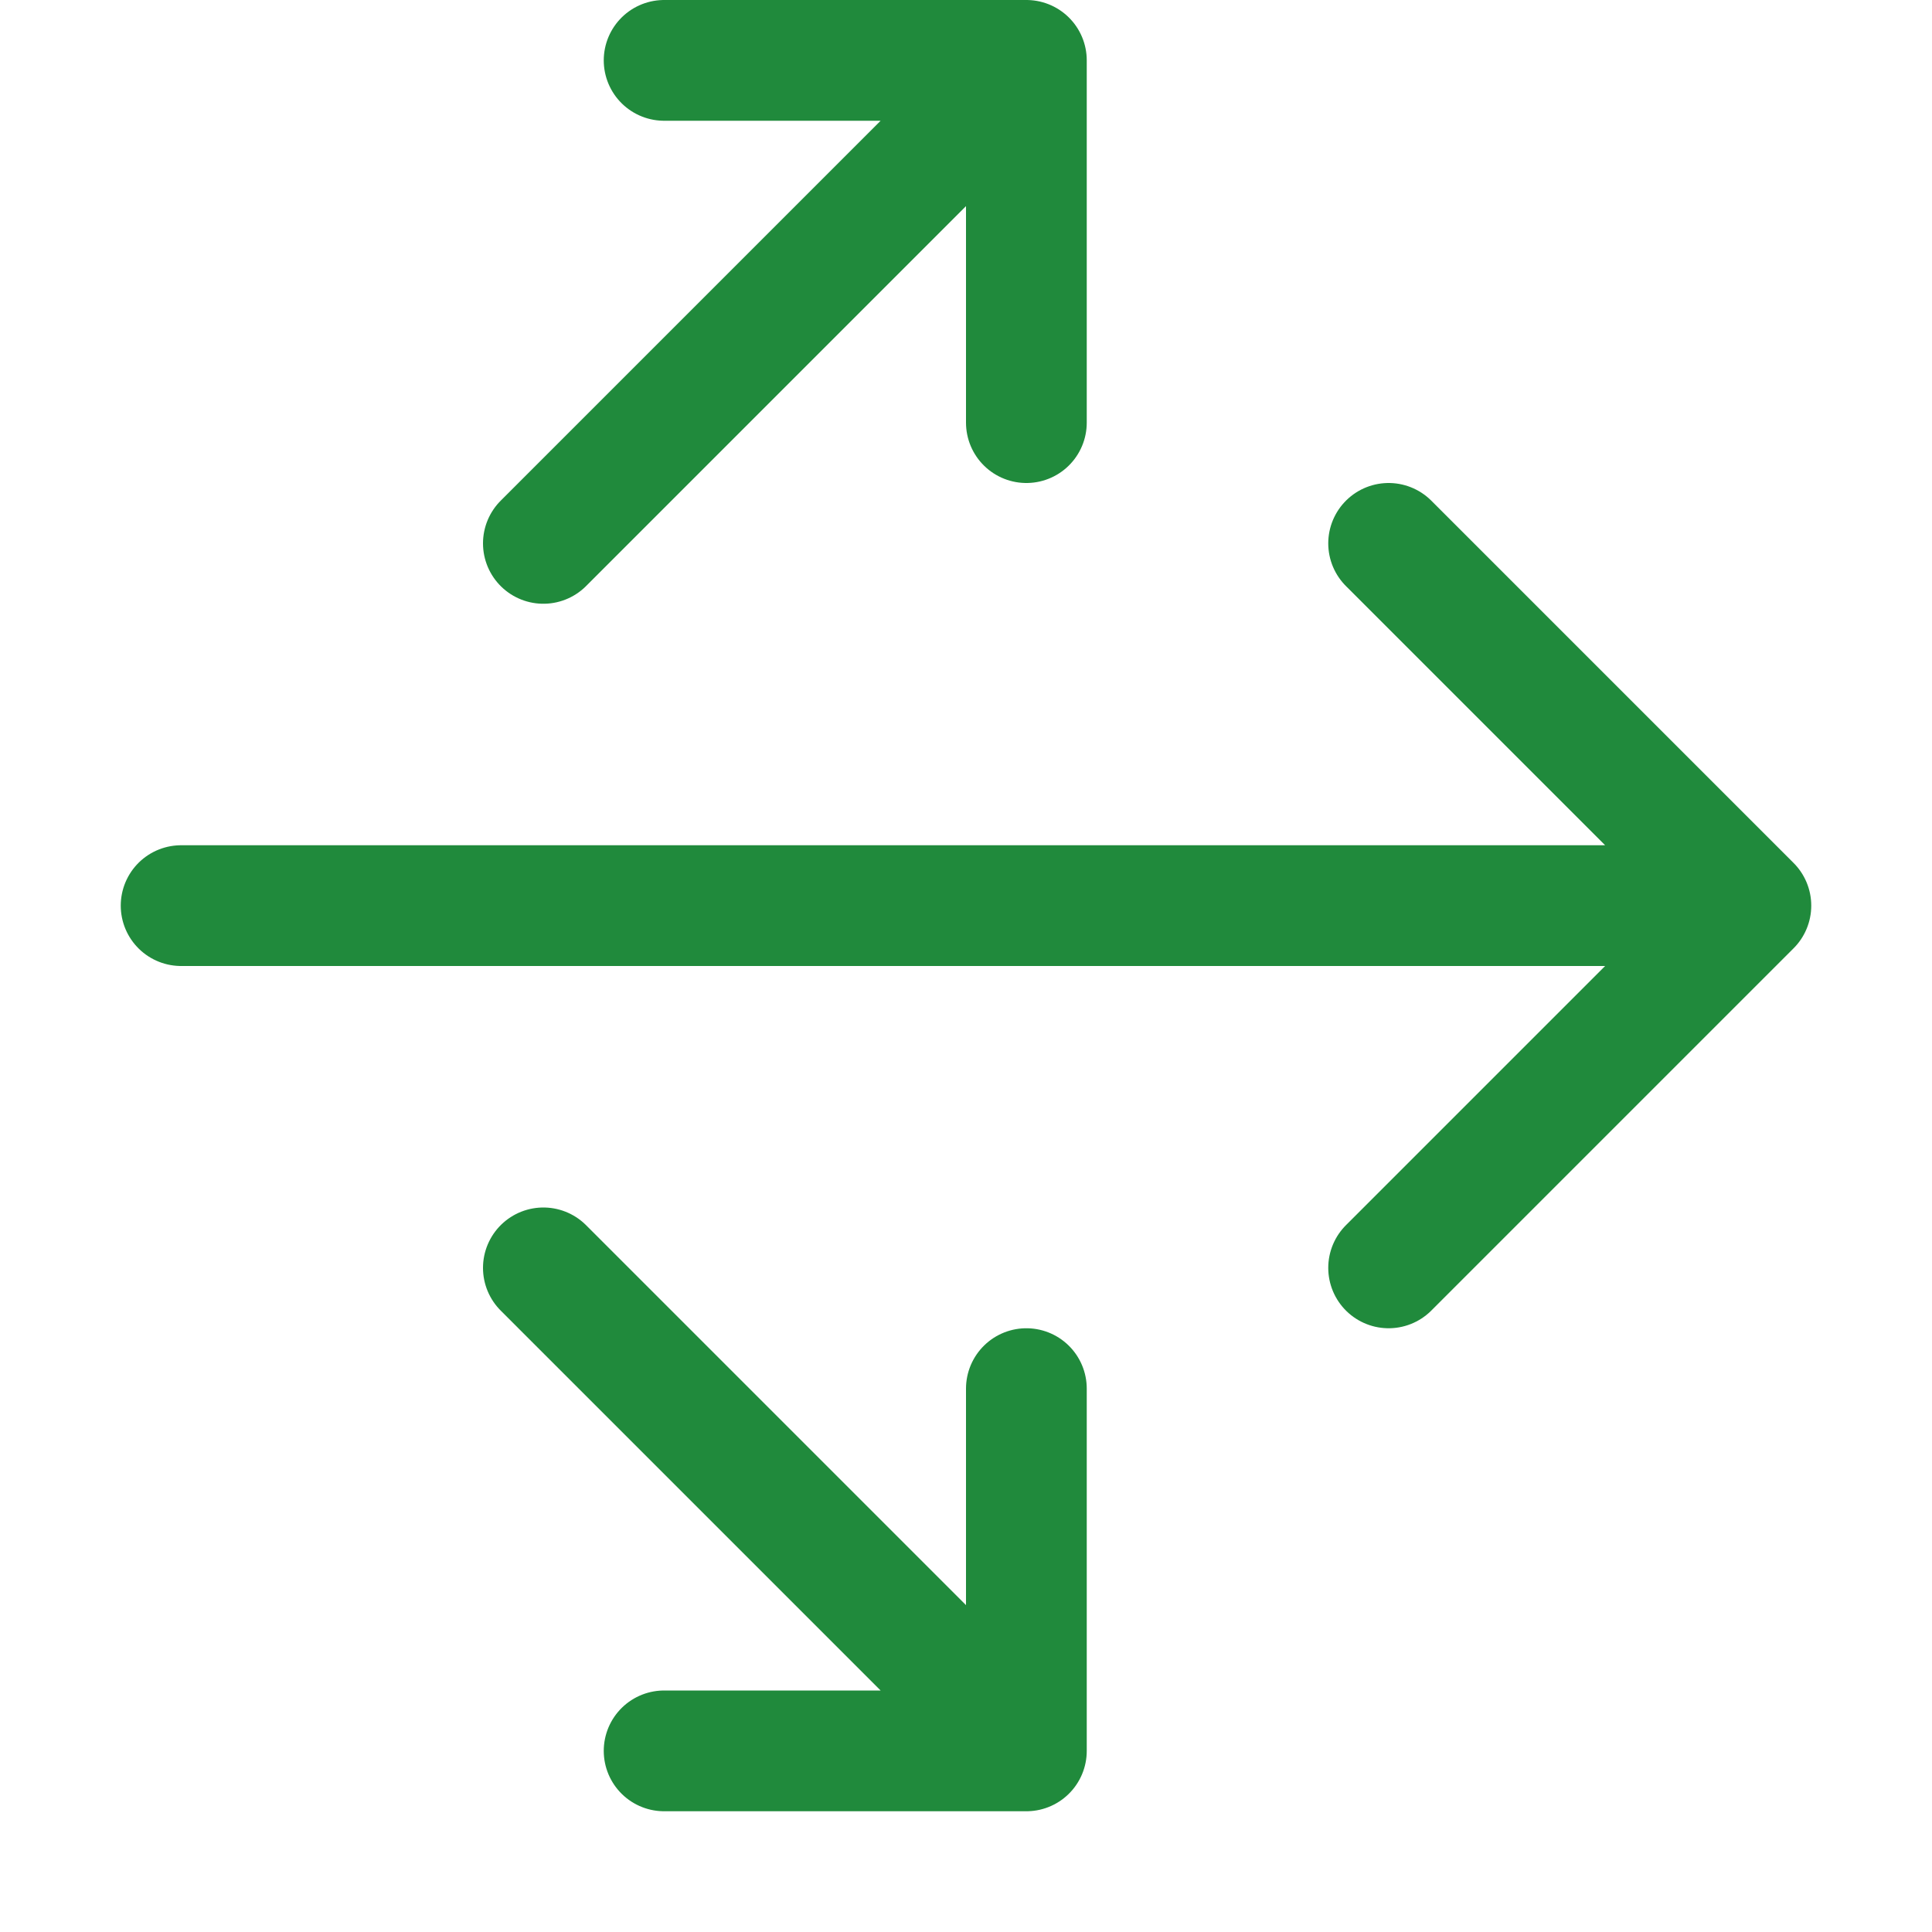
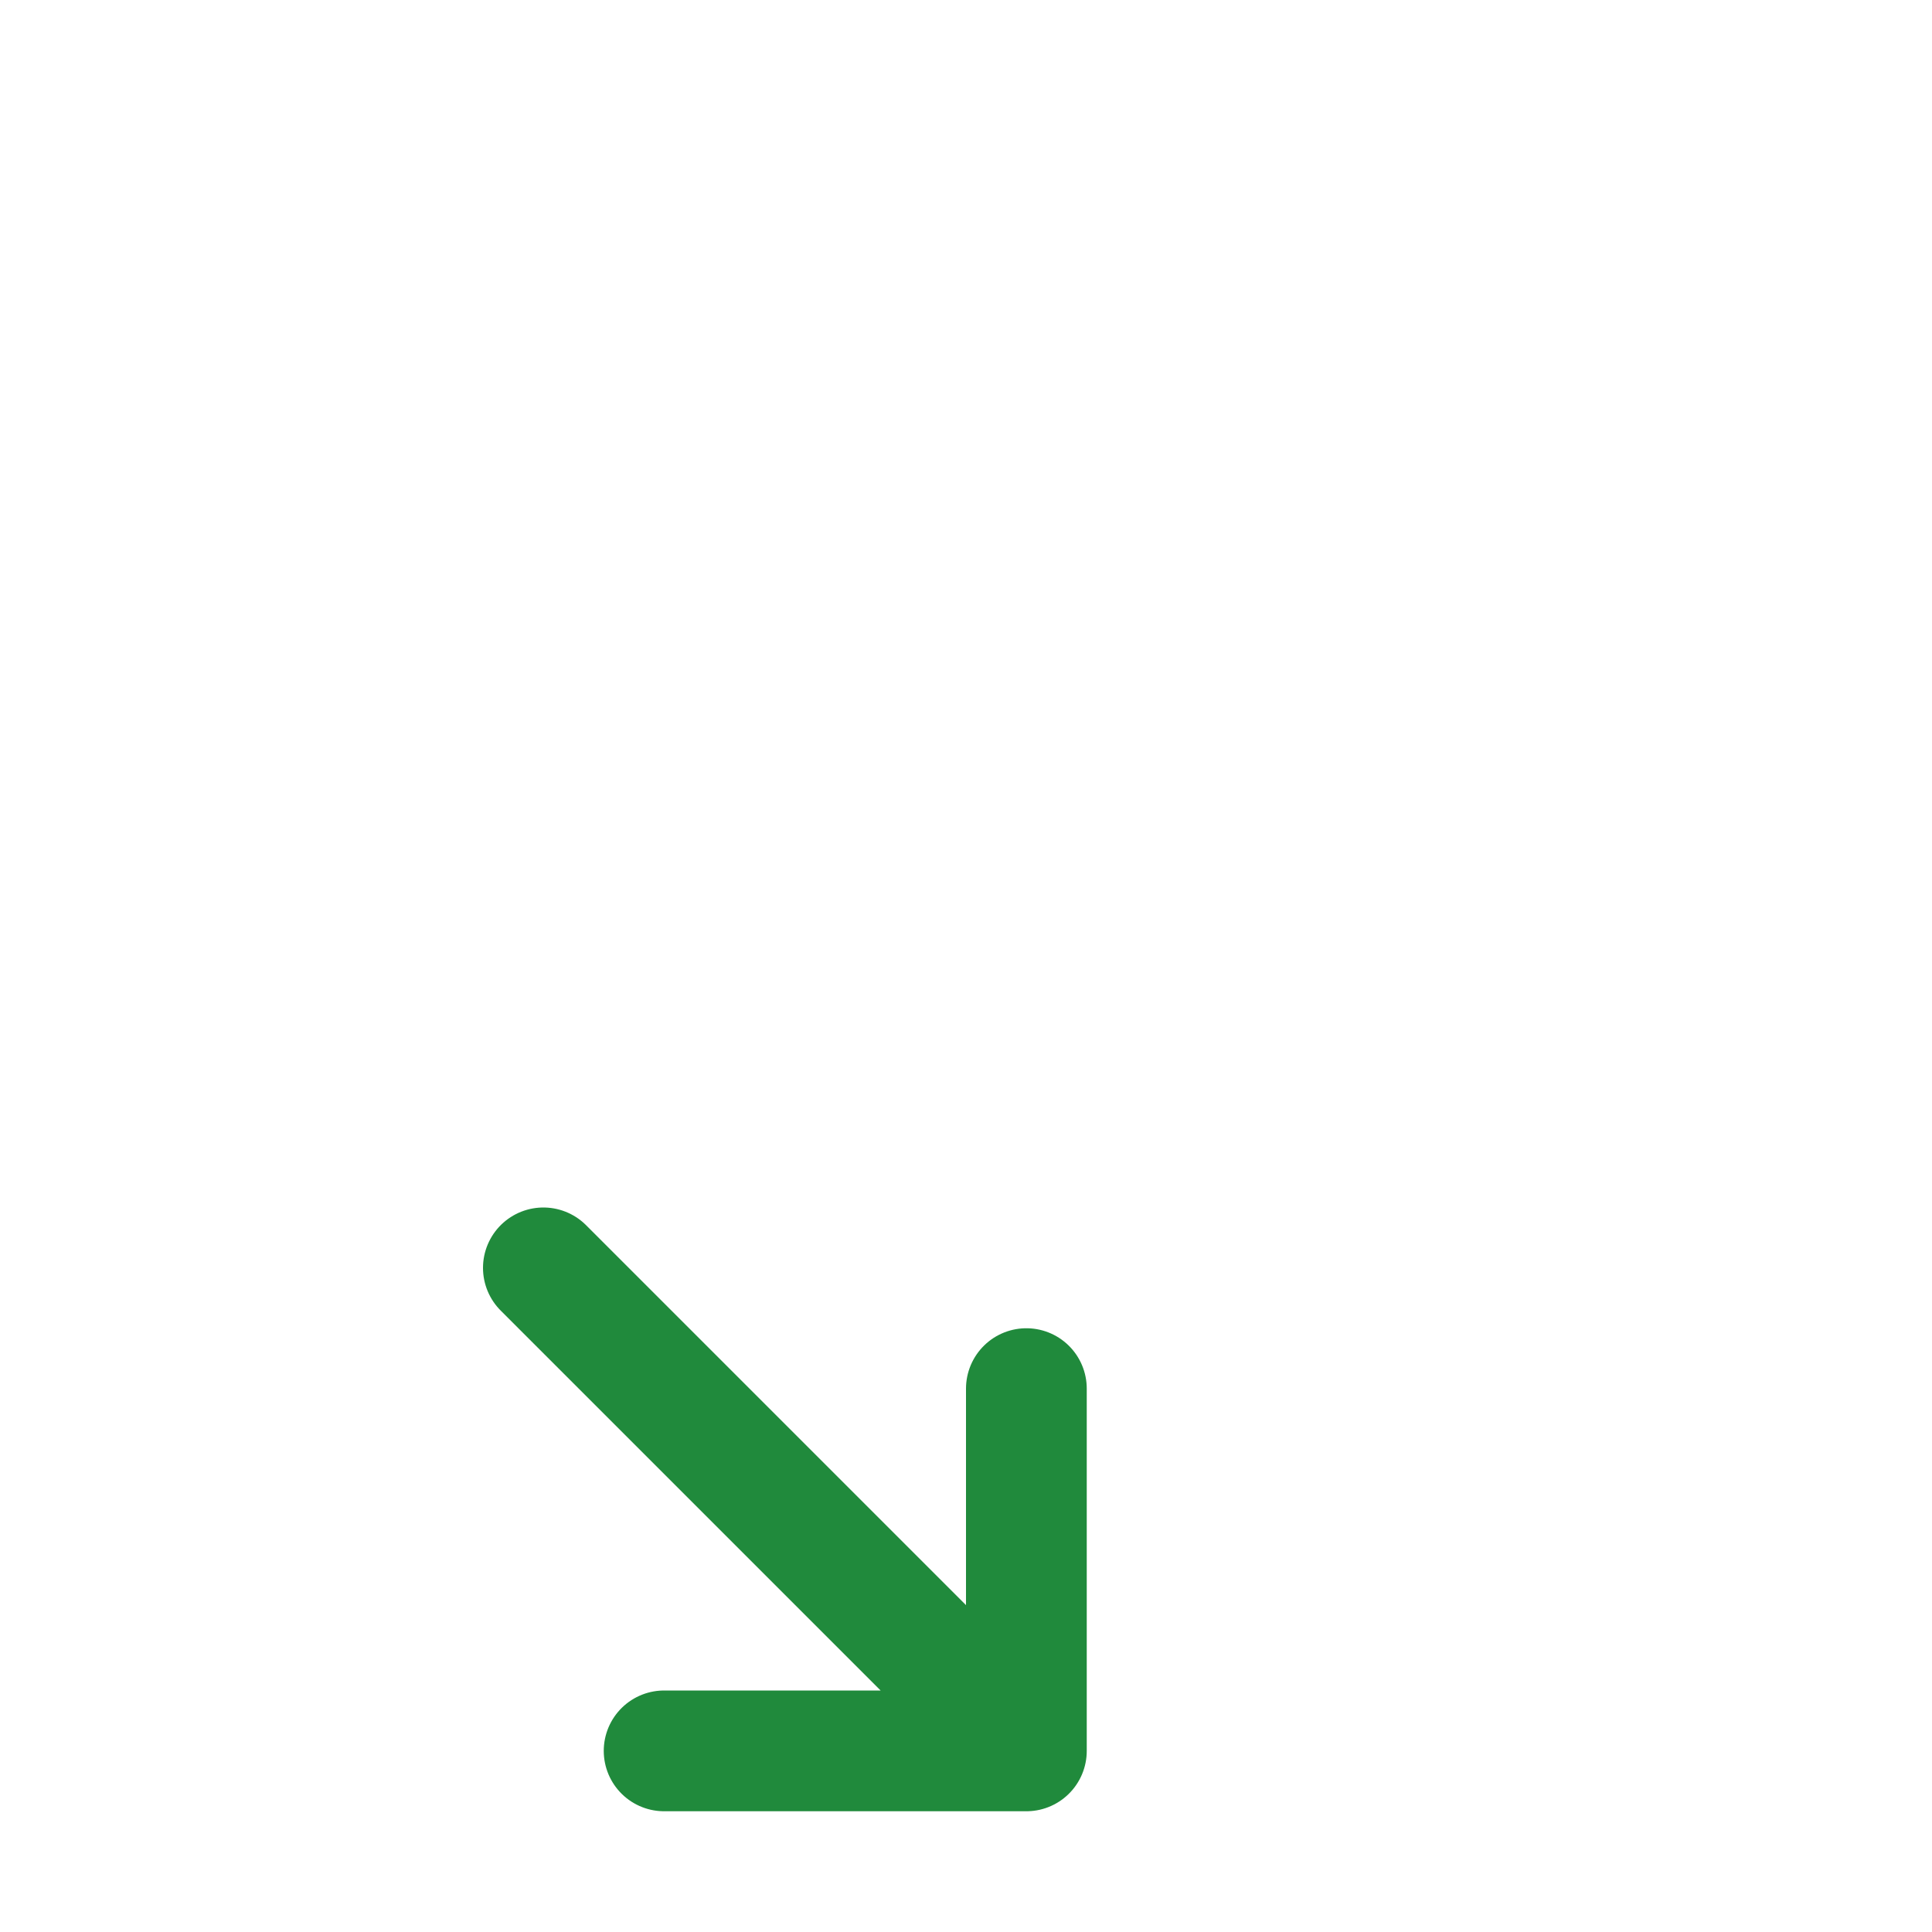
<svg xmlns="http://www.w3.org/2000/svg" width="16" height="16" viewBox="0 0 16 16" fill="none">
-   <path d="M1.5 7.5H14.5M14.5 7.5L11.5 4.5M14.5 7.5L11.5 10.5" stroke="#208A3C" stroke-linecap="round" stroke-linejoin="round" />
  <path d="M8.5 11.5V14.5M8.5 14.5H5.5M8.5 14.5L4.5 10.5" stroke="#208A3C" stroke-linecap="round" stroke-linejoin="round" />
-   <path d="M8.5 3.5V0.5M8.5 0.5H5.5M8.5 0.5L4.5 4.5" stroke="#208A3C" stroke-linecap="round" stroke-linejoin="round" />
</svg>